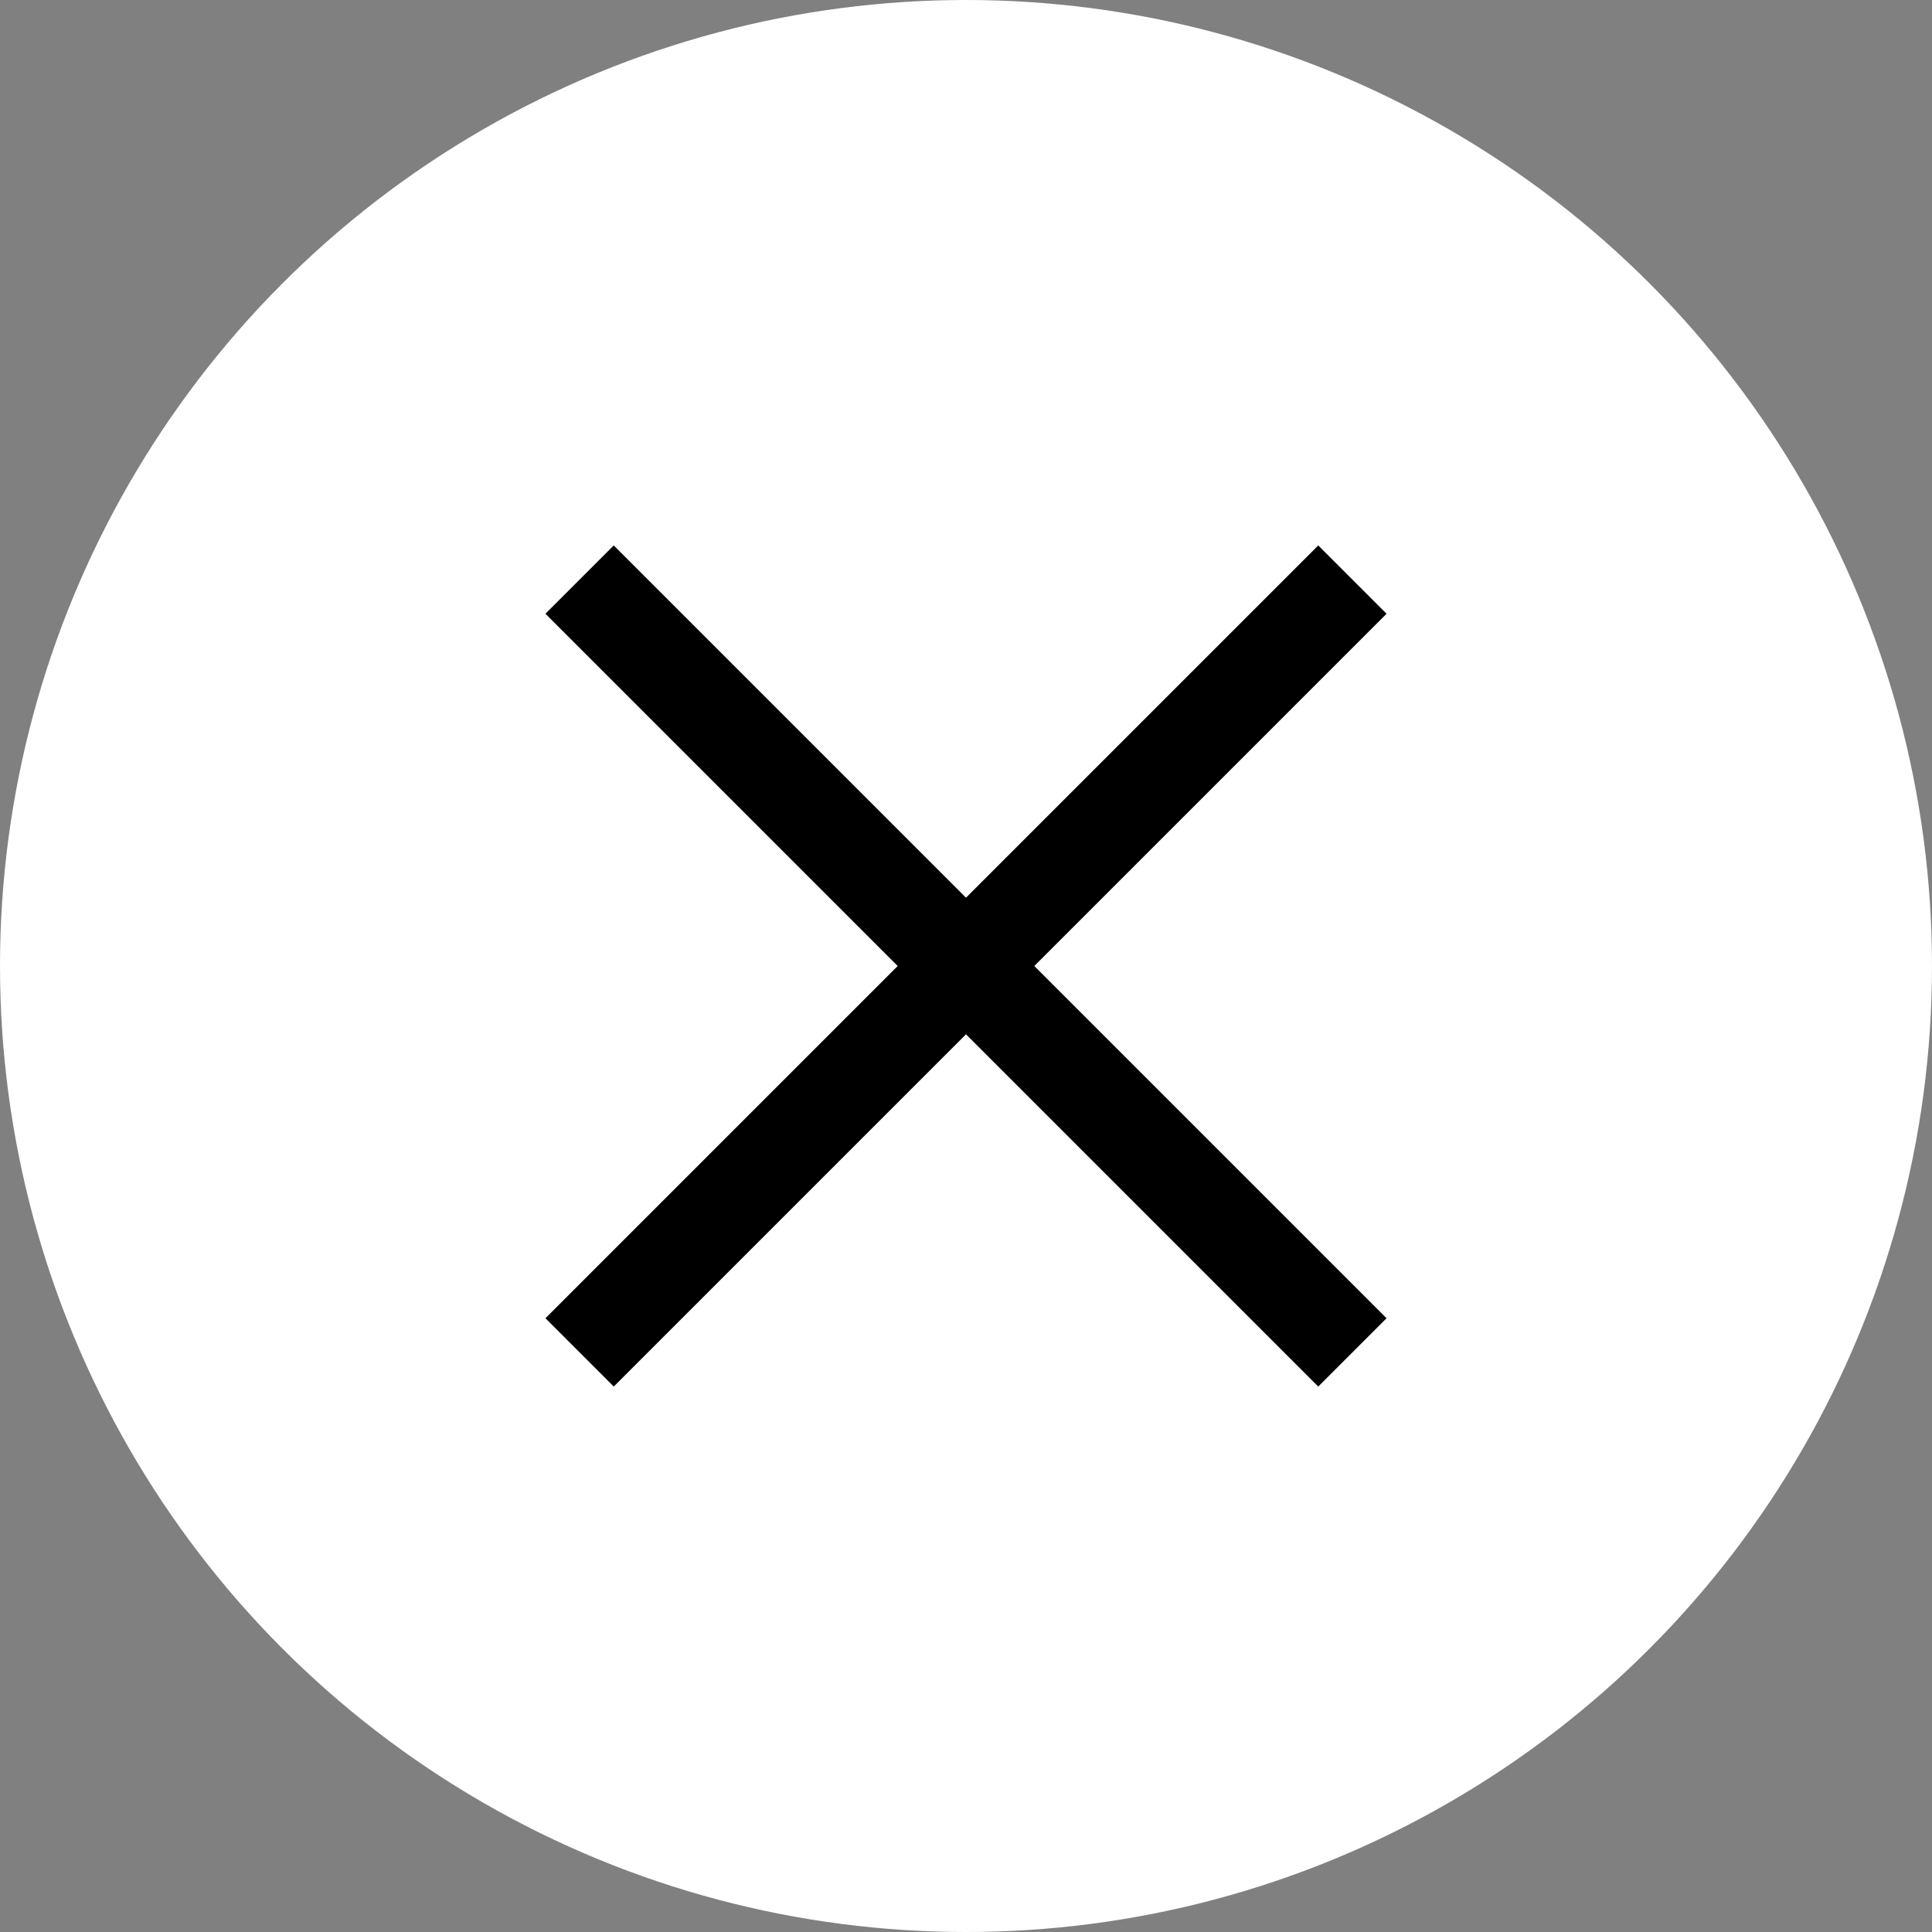
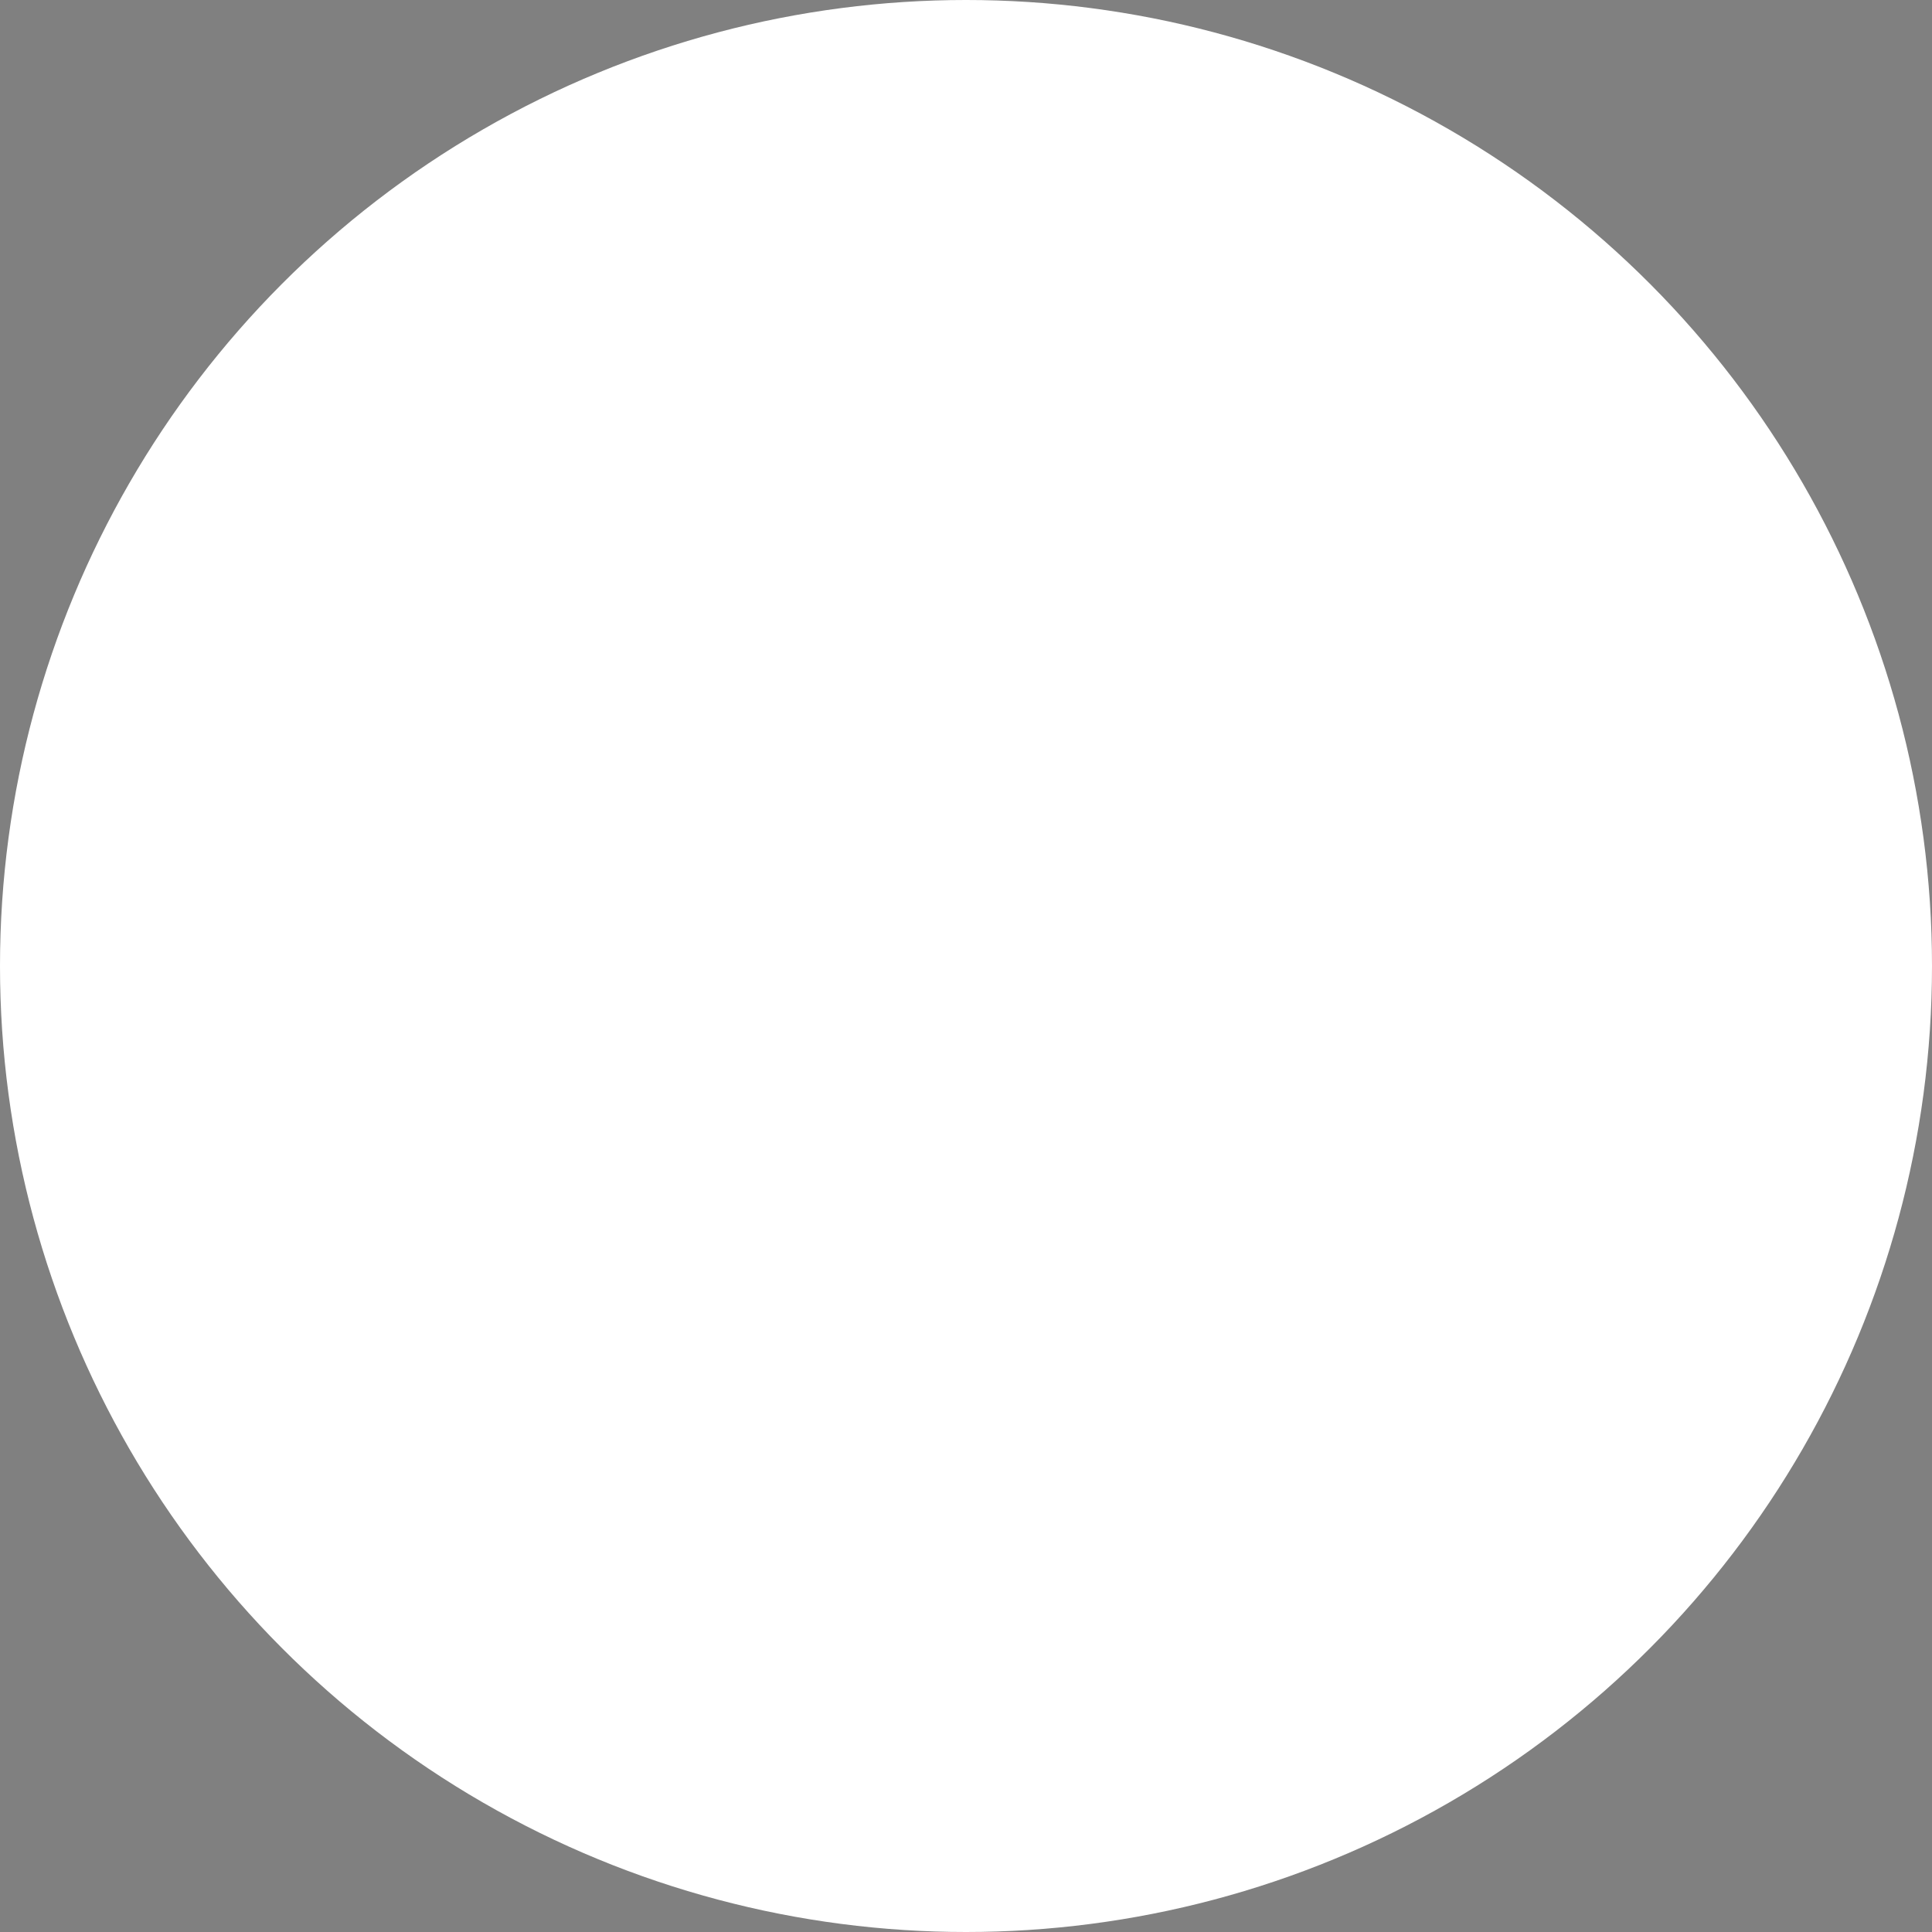
<svg xmlns="http://www.w3.org/2000/svg" width="40" height="40" viewBox="0 0 40 40">
  <rect x="0" y="0" width="40" height="40" fill="#808080" stroke="none" />
  <g id="グループ_860" data-name="グループ 860" transform="translate(-320 -35)">
    <circle id="楕円形_14" data-name="楕円形 14" cx="20" cy="20" r="20" transform="translate(320 35)" fill="#fff" />
-     <line id="線_74" data-name="線 74" x2="16" y2="16" transform="translate(332 47)" fill="none" stroke="#000" stroke-width="2" />
-     <line id="線_75" data-name="線 75" x1="16" y2="16" transform="translate(332 47)" fill="none" stroke="#000" stroke-width="2" />
  </g>
</svg>